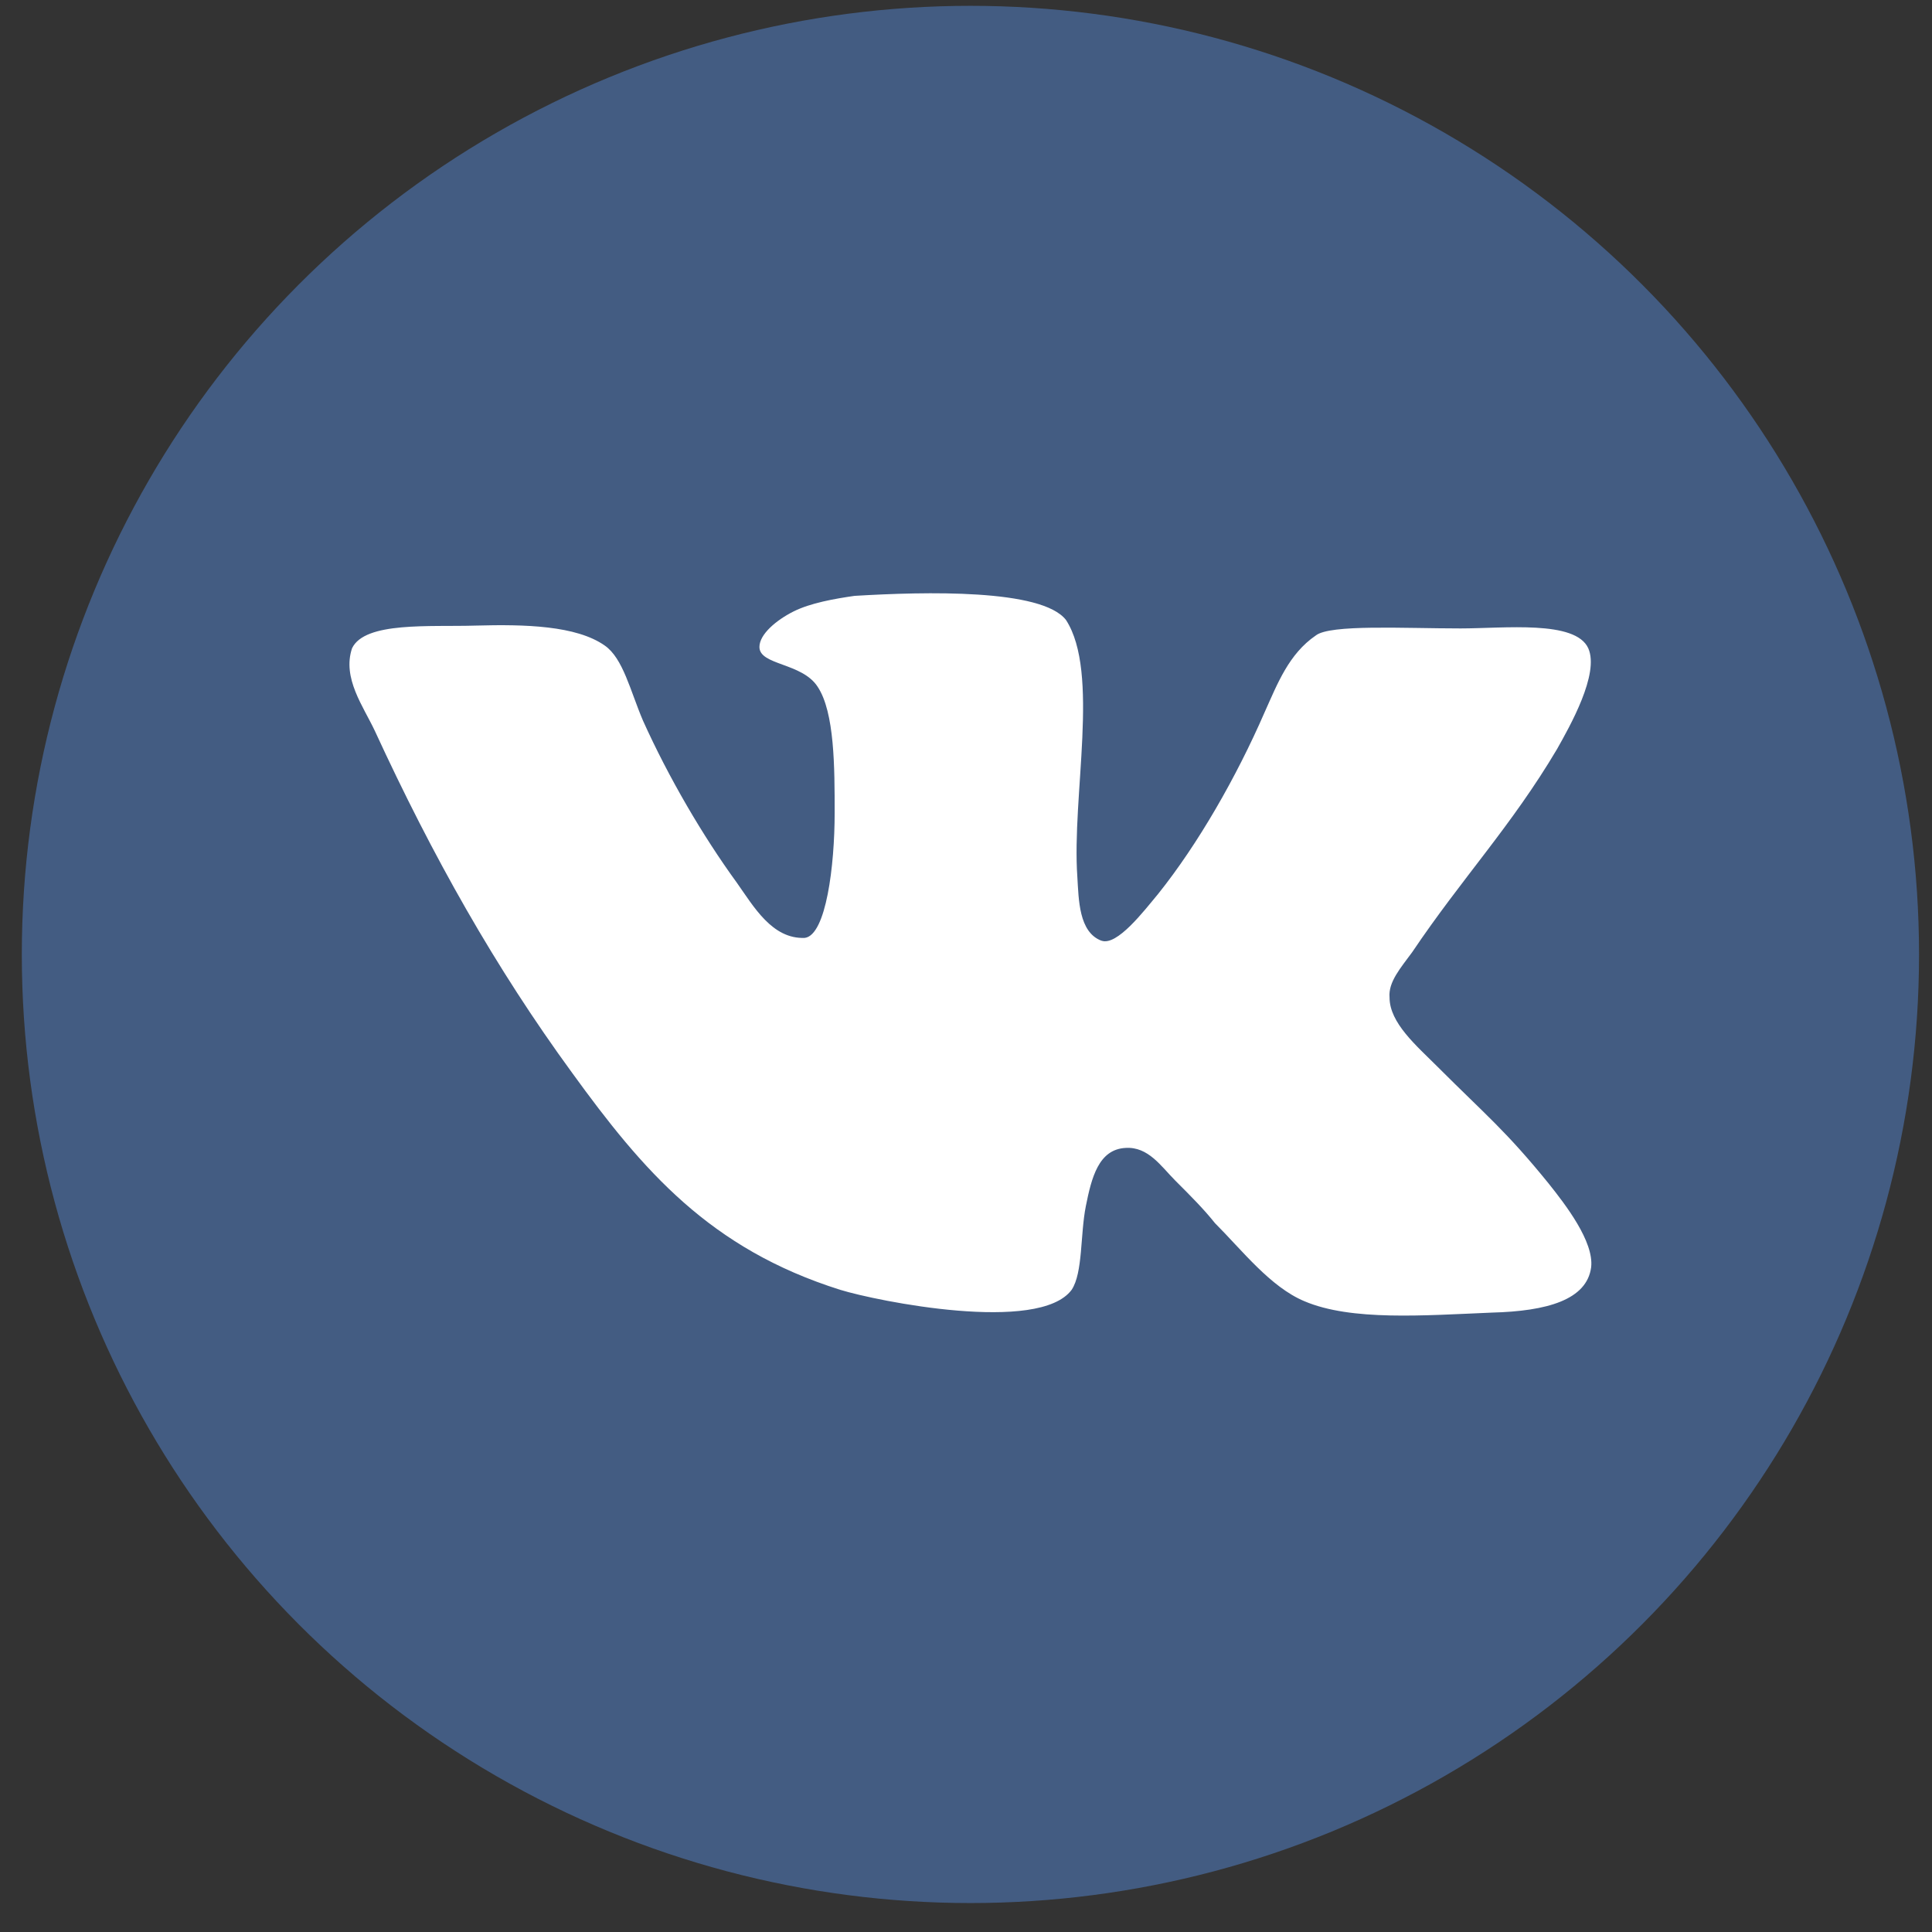
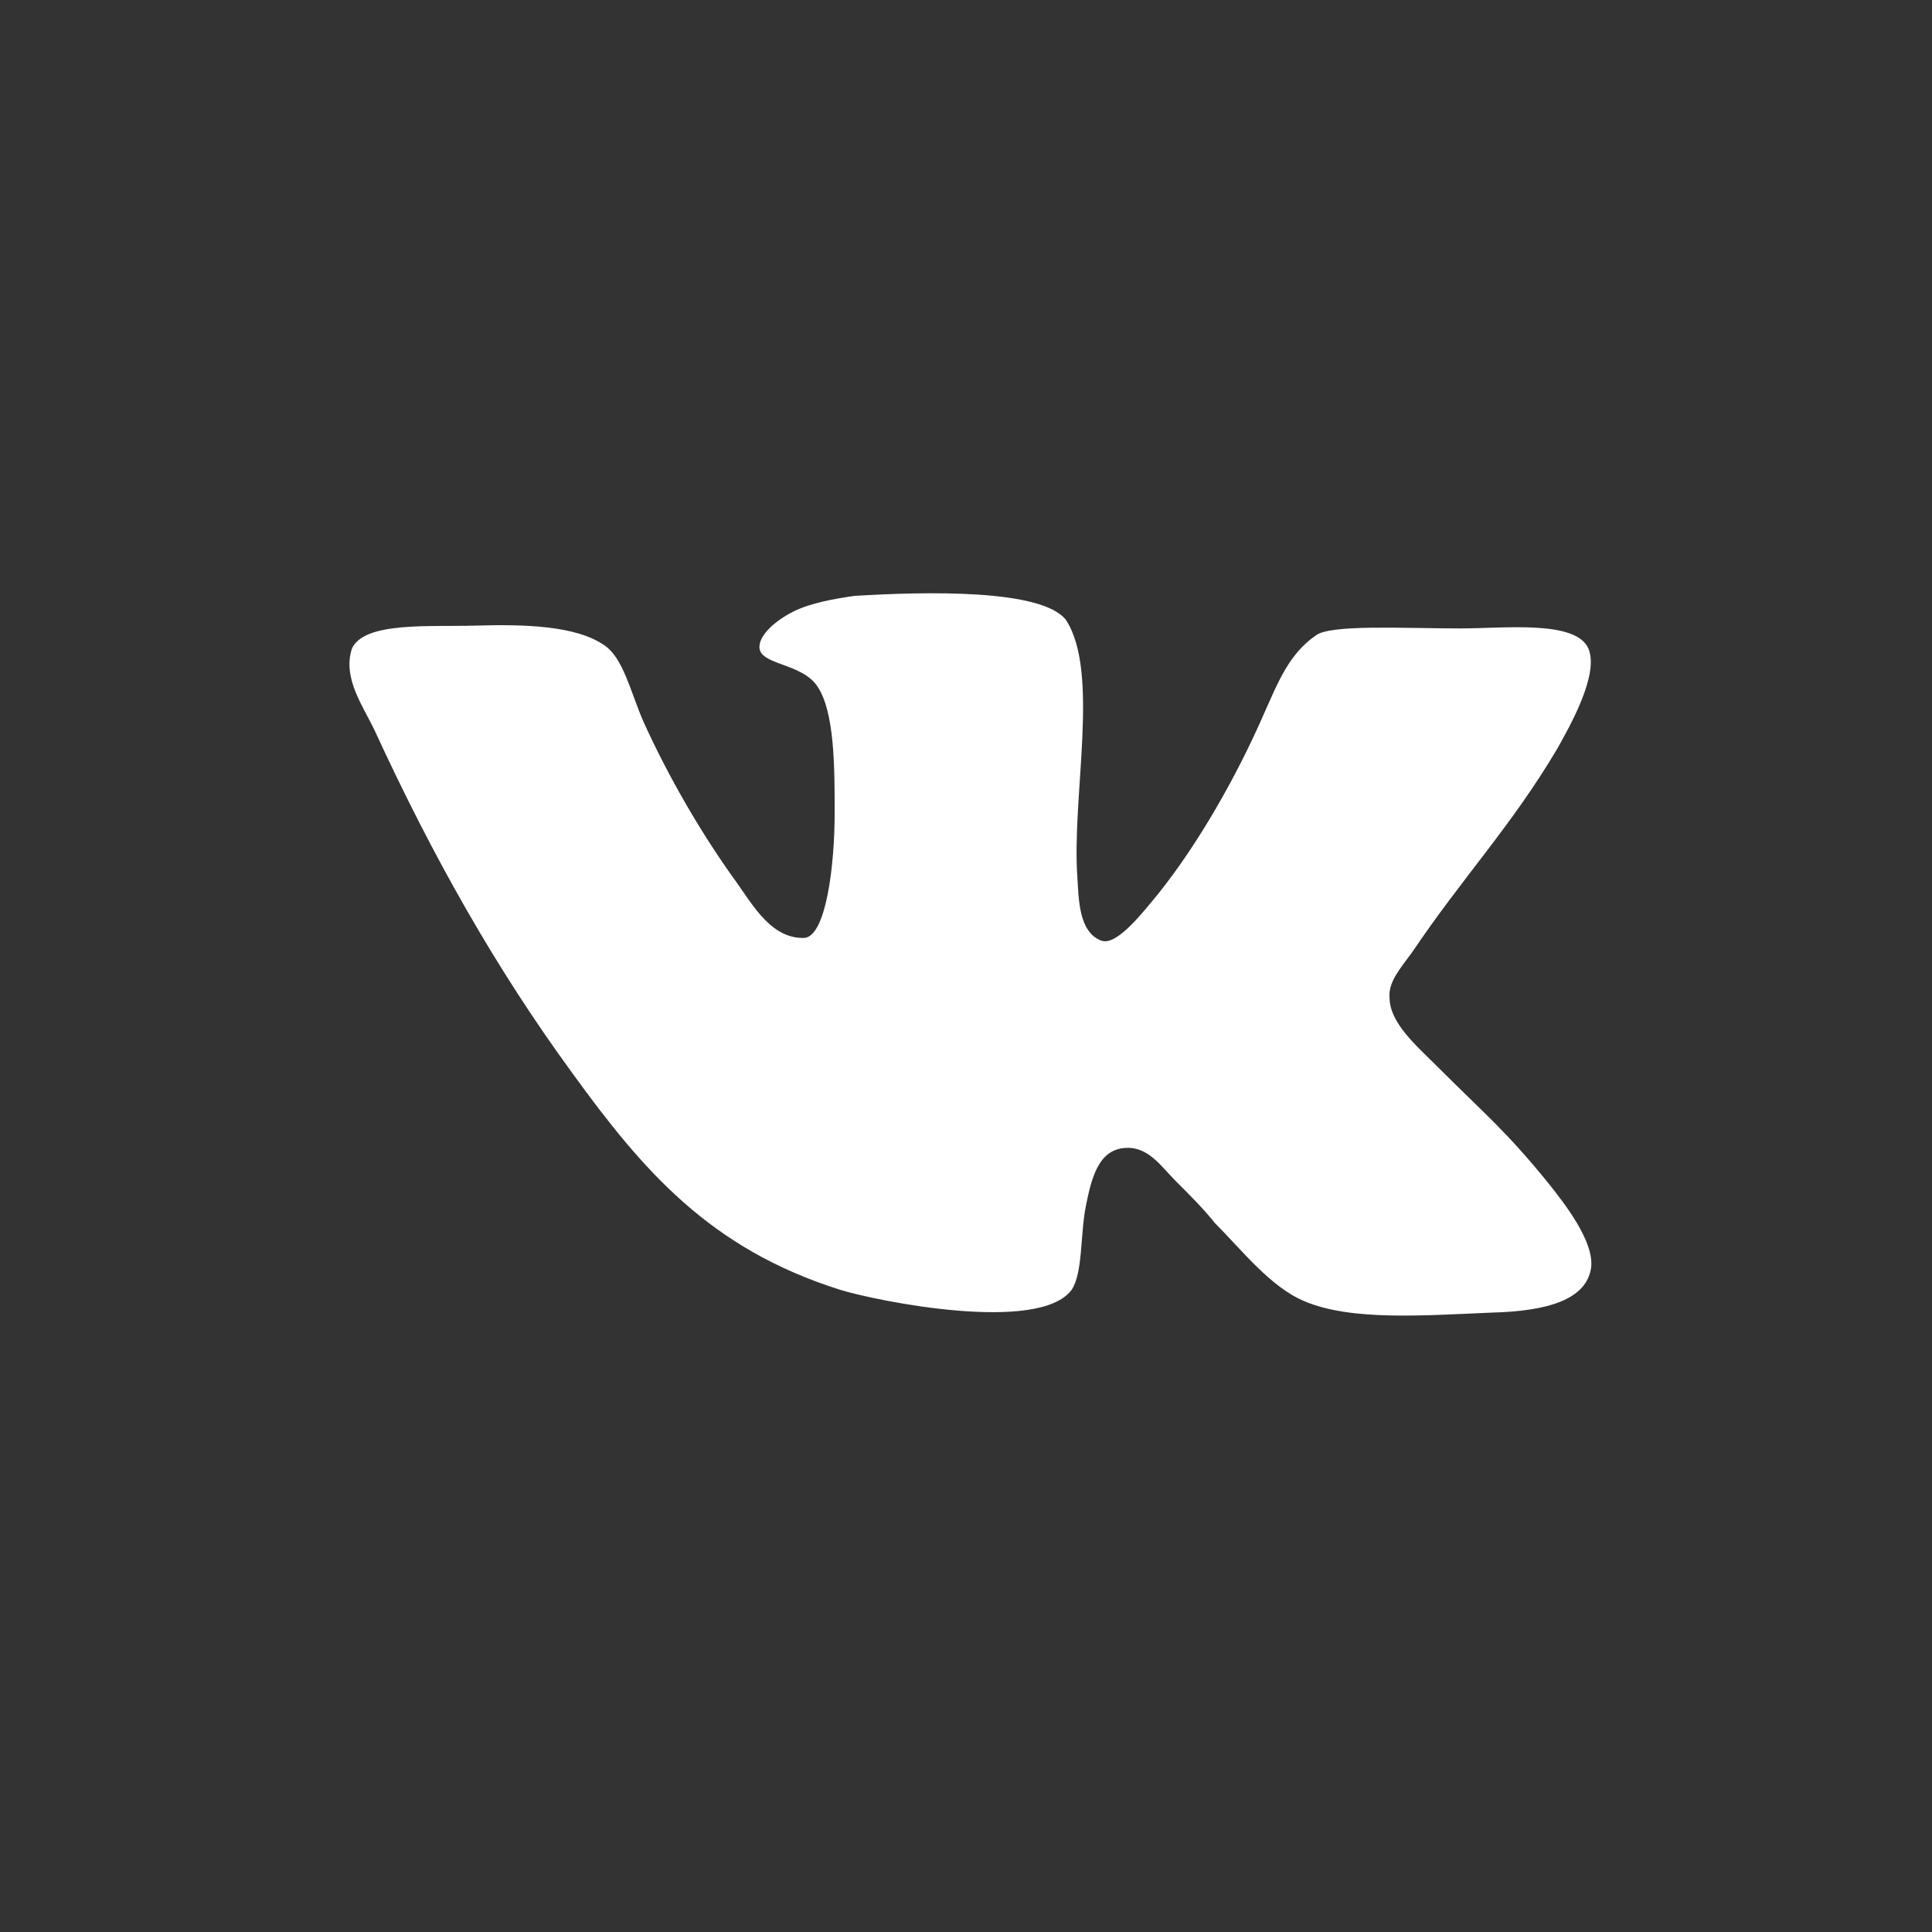
<svg xmlns="http://www.w3.org/2000/svg" width="62" height="62" viewBox="0 0 62 62" fill="none">
  <rect x="0" y="0" width="62" height="62" fill="#333333" stroke="none" />
-   <circle cx="31.142" cy="30.629" r="30.442" fill="#435C82" />
  <path d="M35.347 30.189C34.618 29.915 34.618 28.868 34.573 28.139C34.391 25.544 35.302 21.581 34.209 19.896C33.435 18.893 29.7 18.985 27.423 19.122C26.785 19.214 26.011 19.349 25.464 19.623C24.918 19.897 24.371 20.352 24.371 20.762C24.371 21.353 25.738 21.263 26.238 22.037C26.785 22.857 26.785 24.633 26.785 26.09C26.785 27.775 26.511 30.008 25.828 30.098C24.78 30.143 24.189 29.095 23.642 28.322C22.549 26.819 21.456 24.95 20.635 23.128C20.226 22.172 19.997 21.124 19.405 20.715C18.494 20.076 16.855 20.031 15.26 20.076C13.803 20.122 11.707 19.939 11.297 20.805C10.978 21.761 11.662 22.672 12.026 23.448C13.893 27.501 15.897 31.054 18.357 34.424C20.635 37.566 22.775 40.072 26.965 41.392C28.15 41.757 33.342 42.805 34.39 41.392C34.754 40.846 34.664 39.616 34.846 38.705C35.028 37.794 35.255 36.883 36.121 36.838C36.85 36.792 37.26 37.429 37.716 37.886C38.217 38.387 38.627 38.797 38.991 39.253C39.857 40.118 40.768 41.302 41.861 41.758C43.364 42.397 45.687 42.214 47.873 42.123C49.65 42.077 50.925 41.713 51.062 40.665C51.154 39.844 50.241 38.661 49.695 37.977C48.328 36.292 47.691 35.791 46.141 34.242C45.458 33.558 44.592 32.83 44.592 32.01C44.547 31.509 44.956 31.054 45.321 30.553C46.915 28.184 48.51 26.5 49.967 24.039C50.377 23.311 51.334 21.626 50.97 20.805C50.56 19.894 48.282 20.167 46.87 20.167C45.048 20.167 42.68 20.03 42.224 20.394C41.358 20.986 40.994 21.944 40.584 22.855C39.673 24.95 38.443 27.09 37.168 28.684C36.712 29.231 35.847 30.369 35.346 30.187L35.347 30.189Z" fill="white" />
</svg>